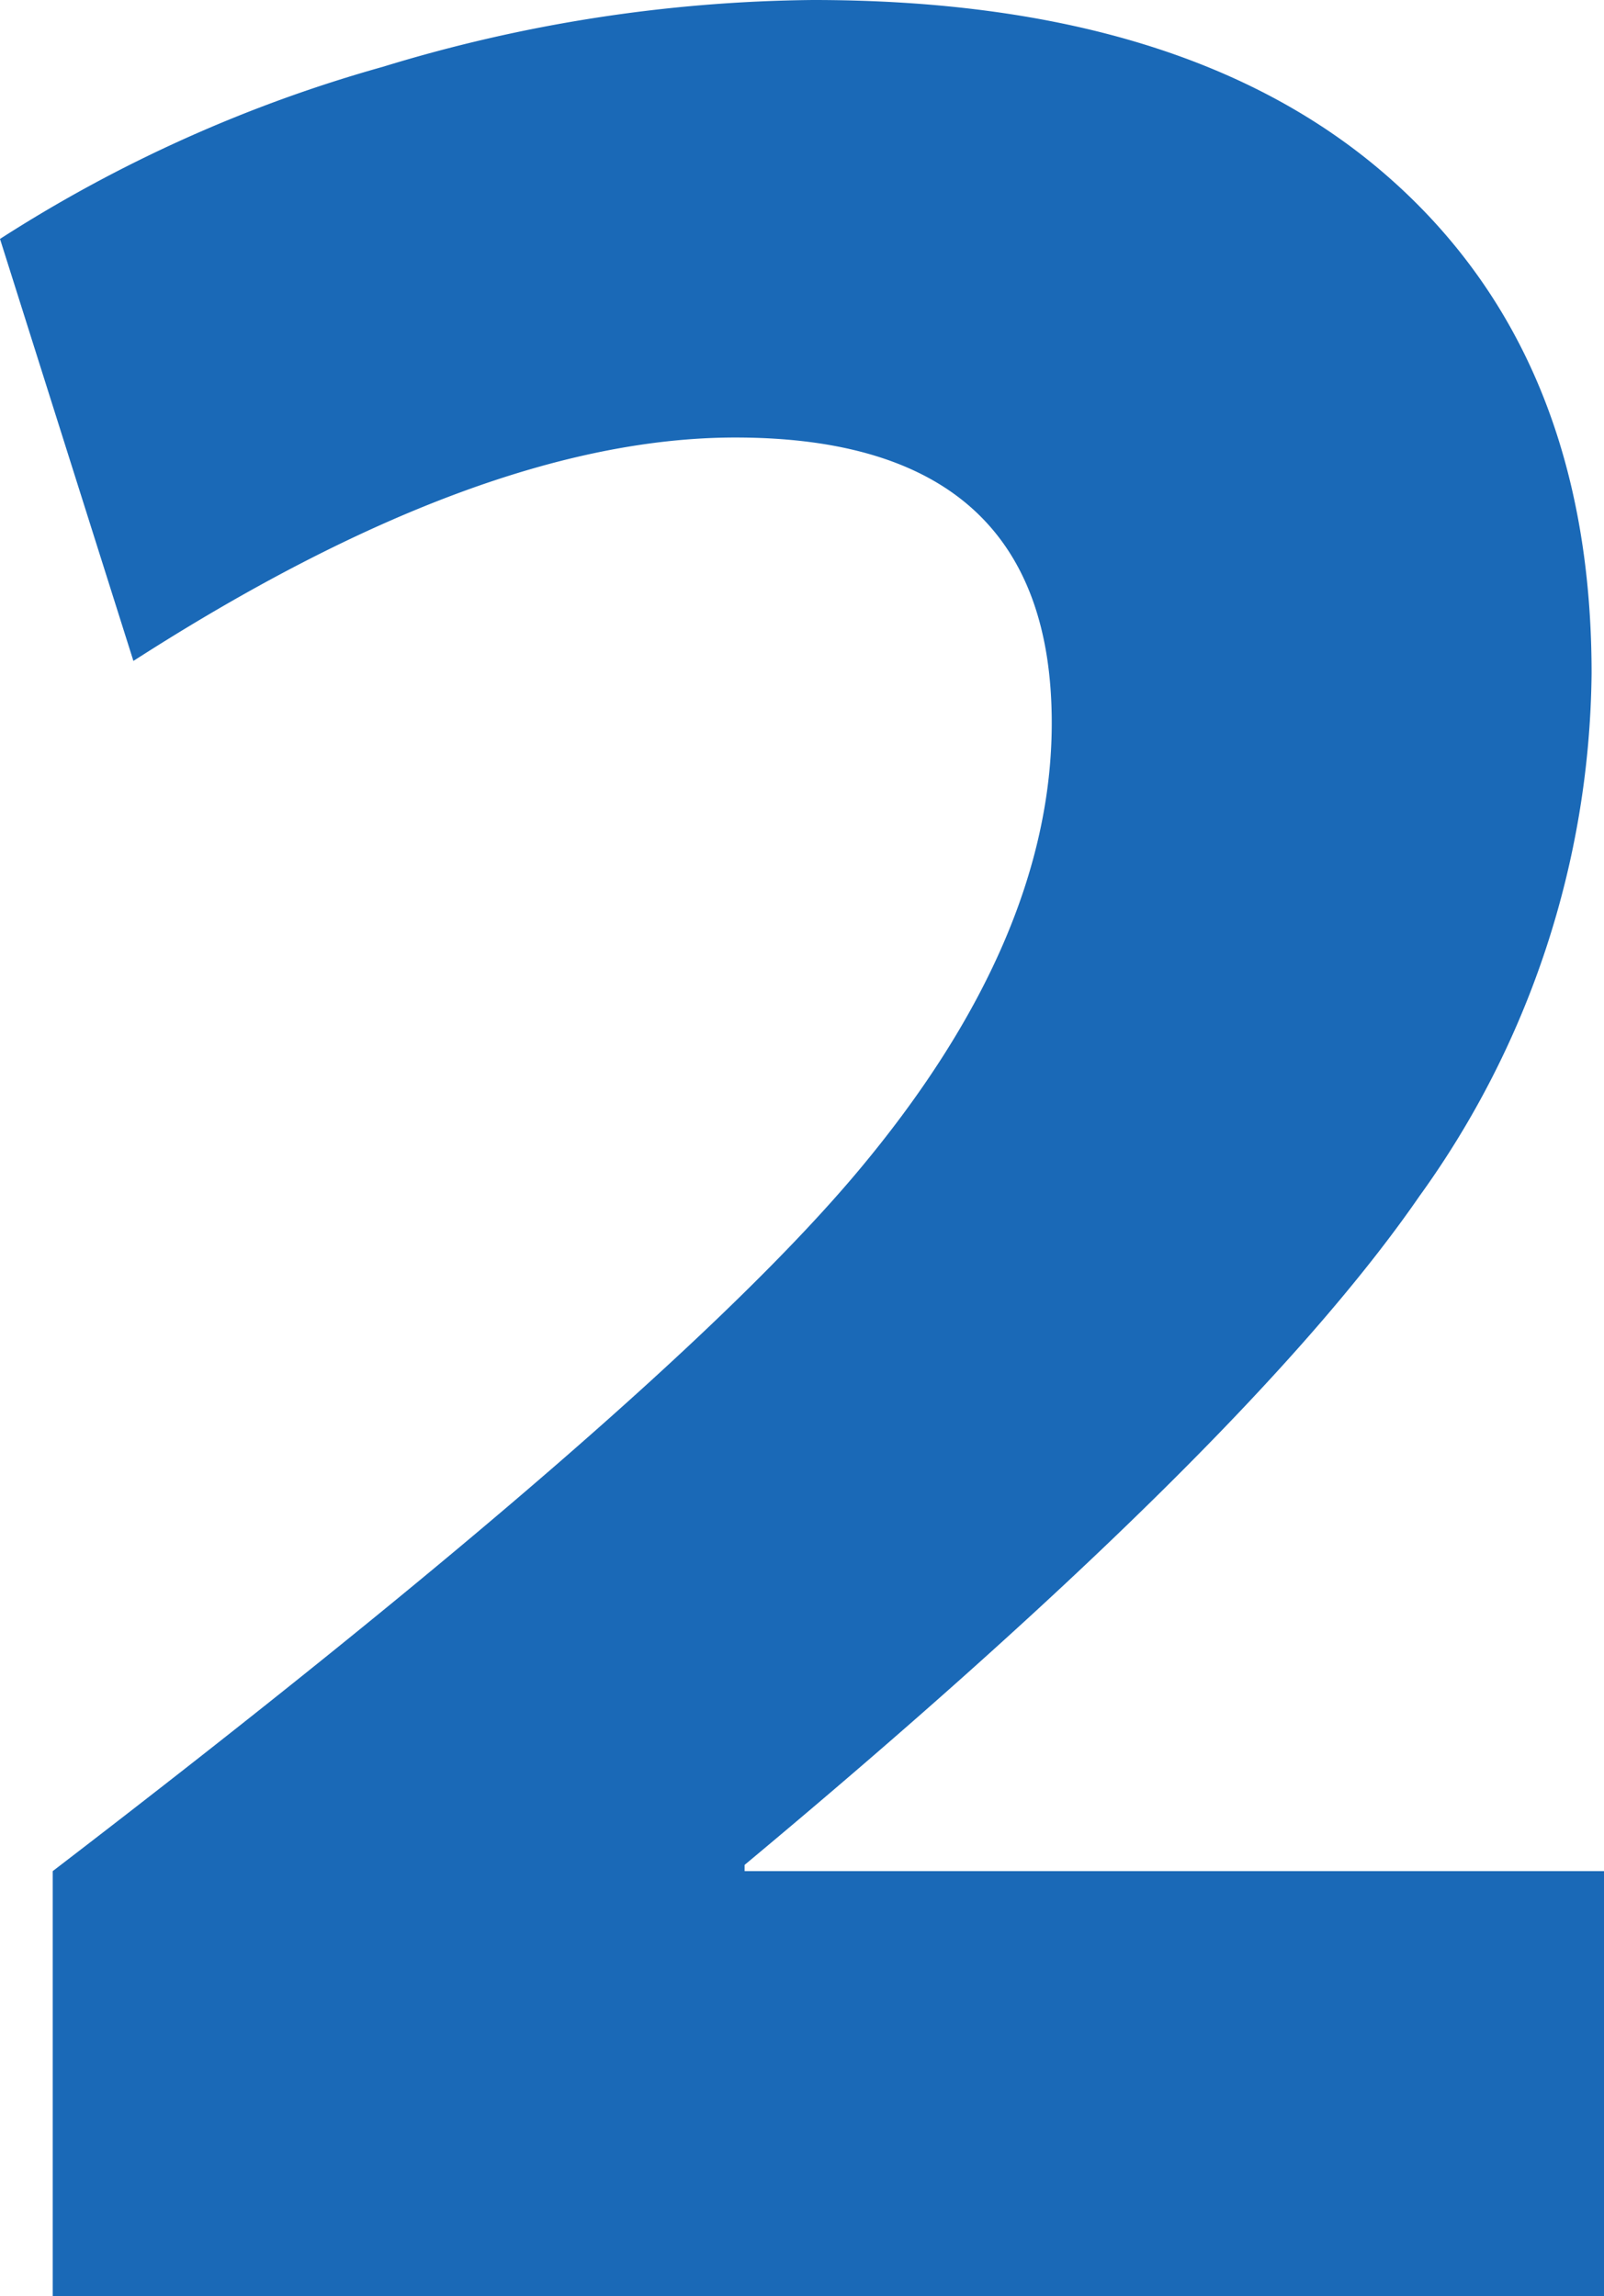
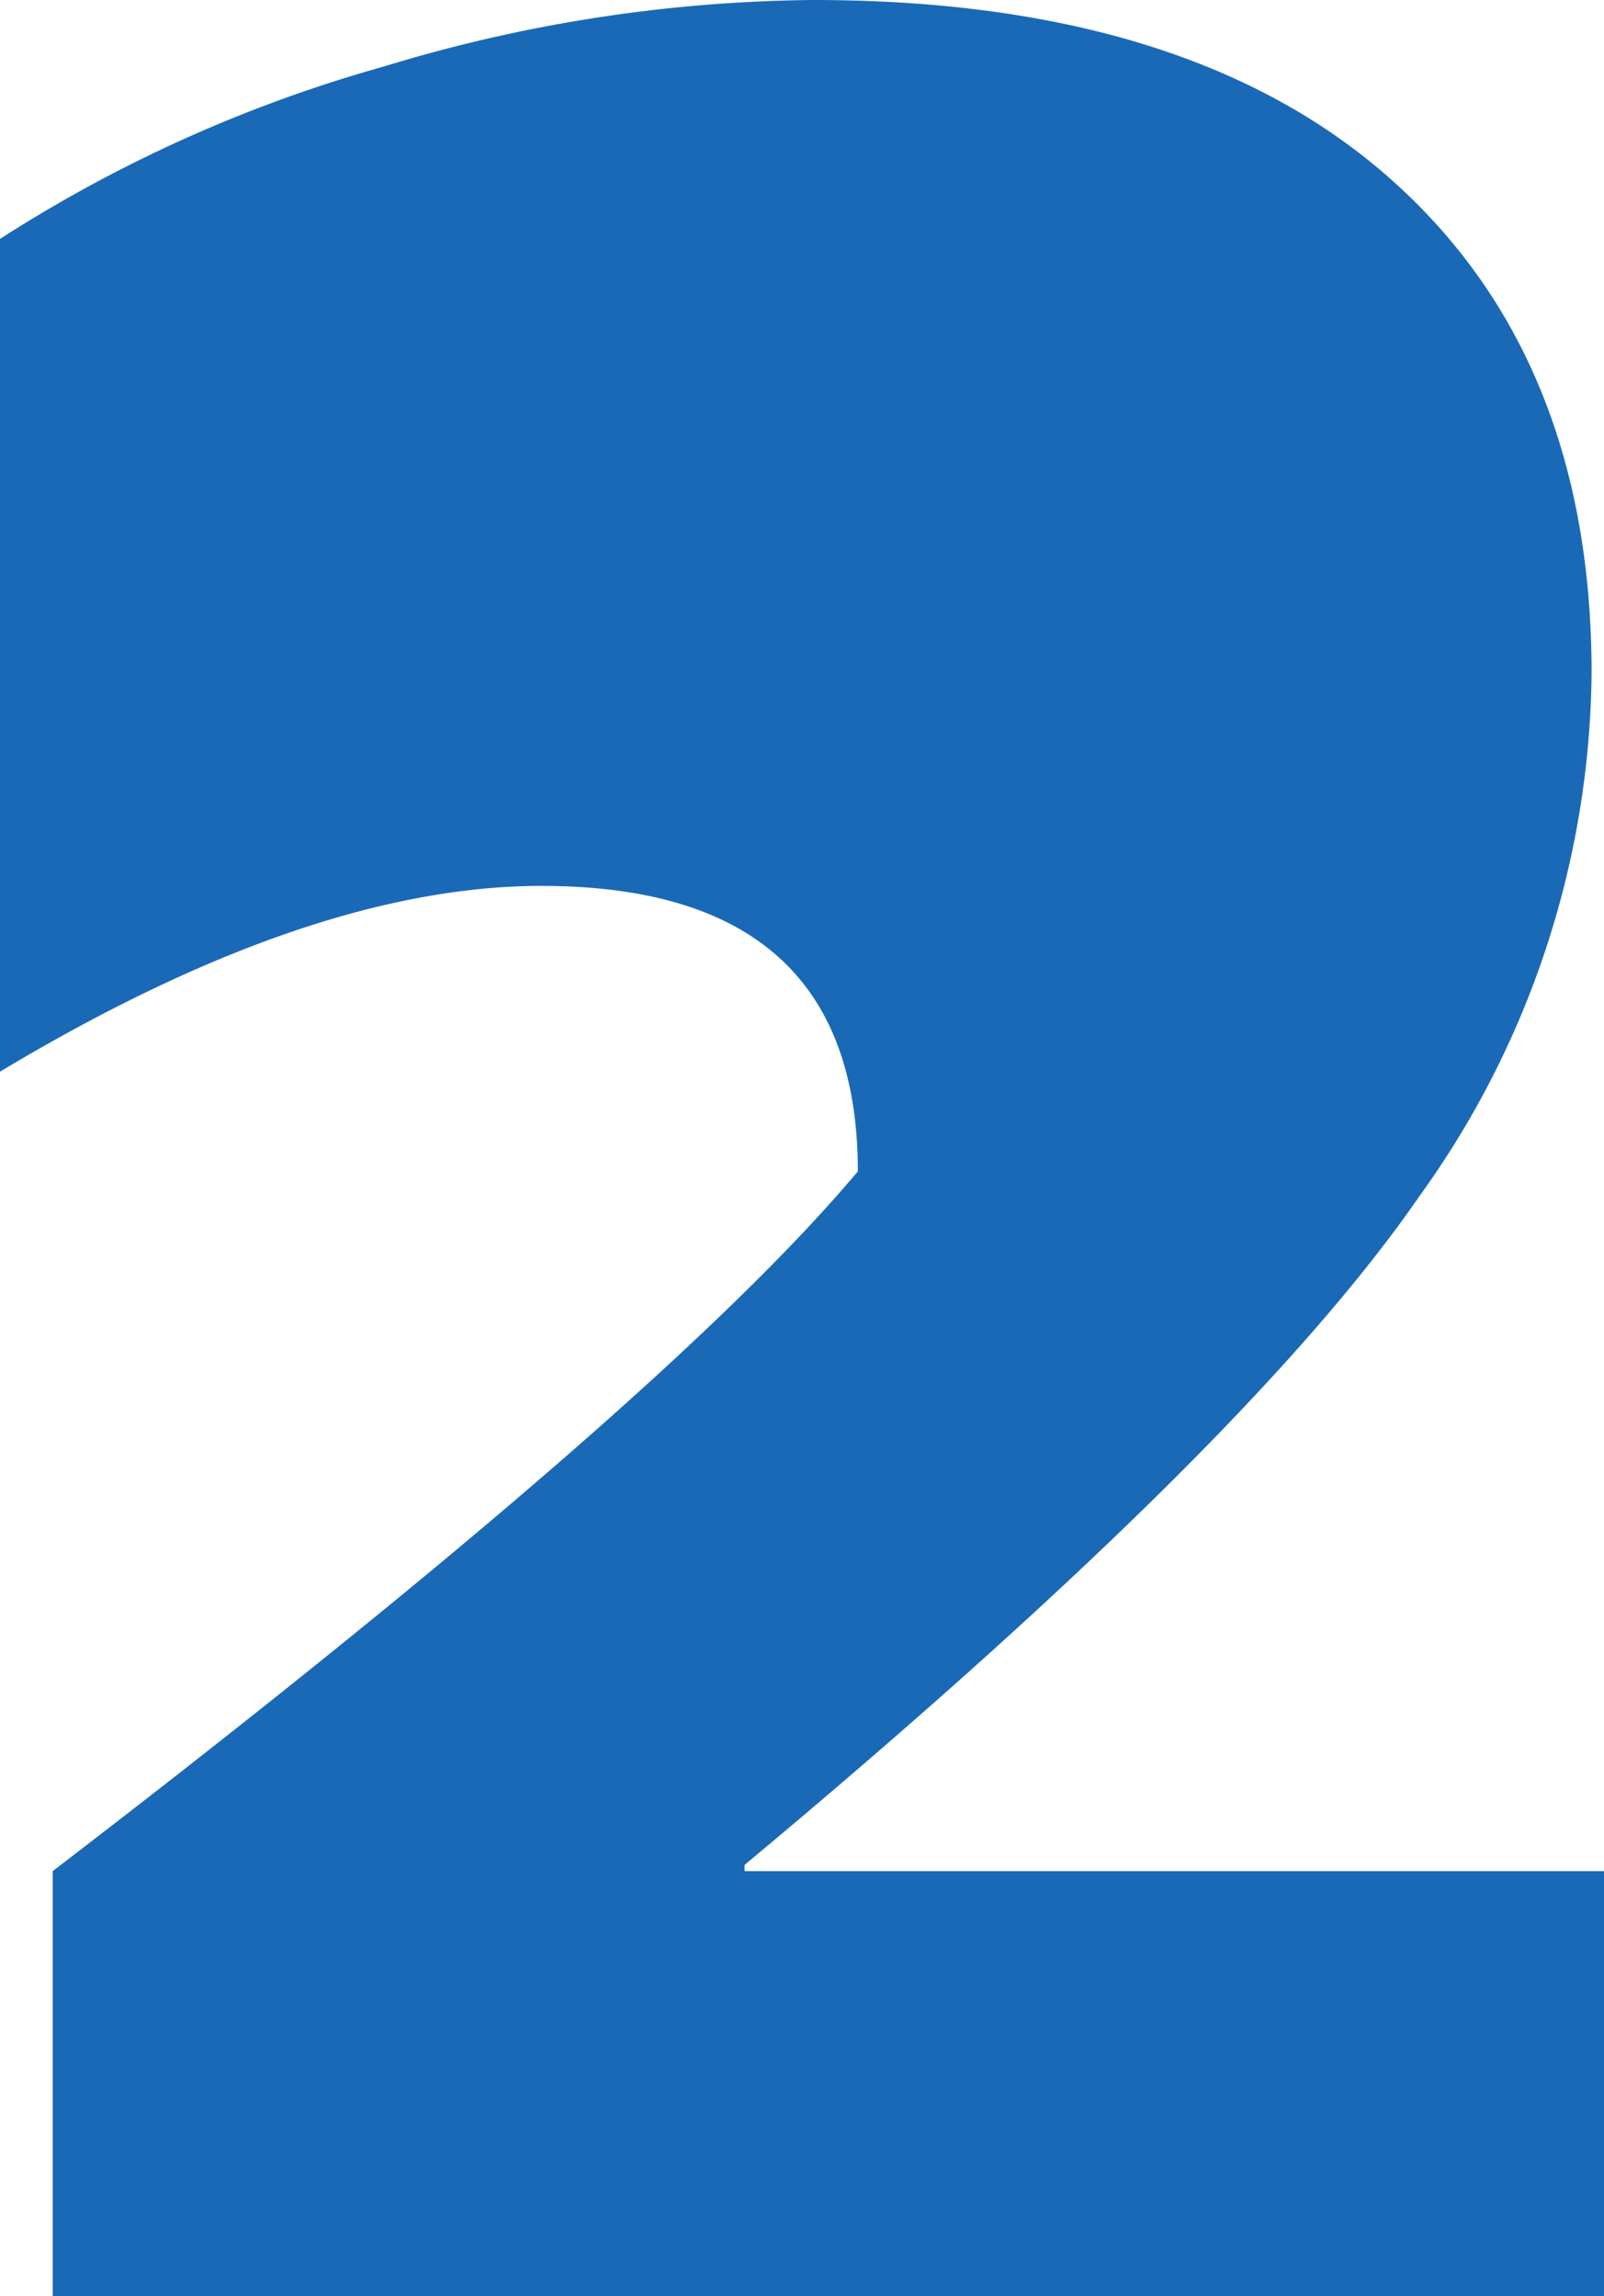
<svg xmlns="http://www.w3.org/2000/svg" width="41.36" height="59.2" viewBox="0 0 41.36 59.2">
-   <path id="パス_48125" data-name="パス 48125" d="M6.24-10.96Q22-23.04,27-29t5-11.56q0-7.36-8.16-7.36-6.56,0-15.52,5.76L4.88-53.04a36.375,36.375,0,0,1,9.88-4.44A38.963,38.963,0,0,1,25.84-59.2q9.68,0,14.88,4.6t5.2,12.76a23.4,23.4,0,0,1-4.44,13.48q-4.44,6.44-17.4,17.24v.16H46.24V0h-40Z" transform="translate(-4.88 59.2)" fill="#1a69b7" />
+   <path id="パス_48125" data-name="パス 48125" d="M6.24-10.96Q22-23.04,27-29q0-7.36-8.16-7.36-6.56,0-15.52,5.76L4.88-53.04a36.375,36.375,0,0,1,9.88-4.44A38.963,38.963,0,0,1,25.84-59.2q9.68,0,14.88,4.6t5.2,12.76a23.4,23.4,0,0,1-4.44,13.48q-4.44,6.44-17.4,17.24v.16H46.24V0h-40Z" transform="translate(-4.88 59.2)" fill="#1a69b7" />
</svg>